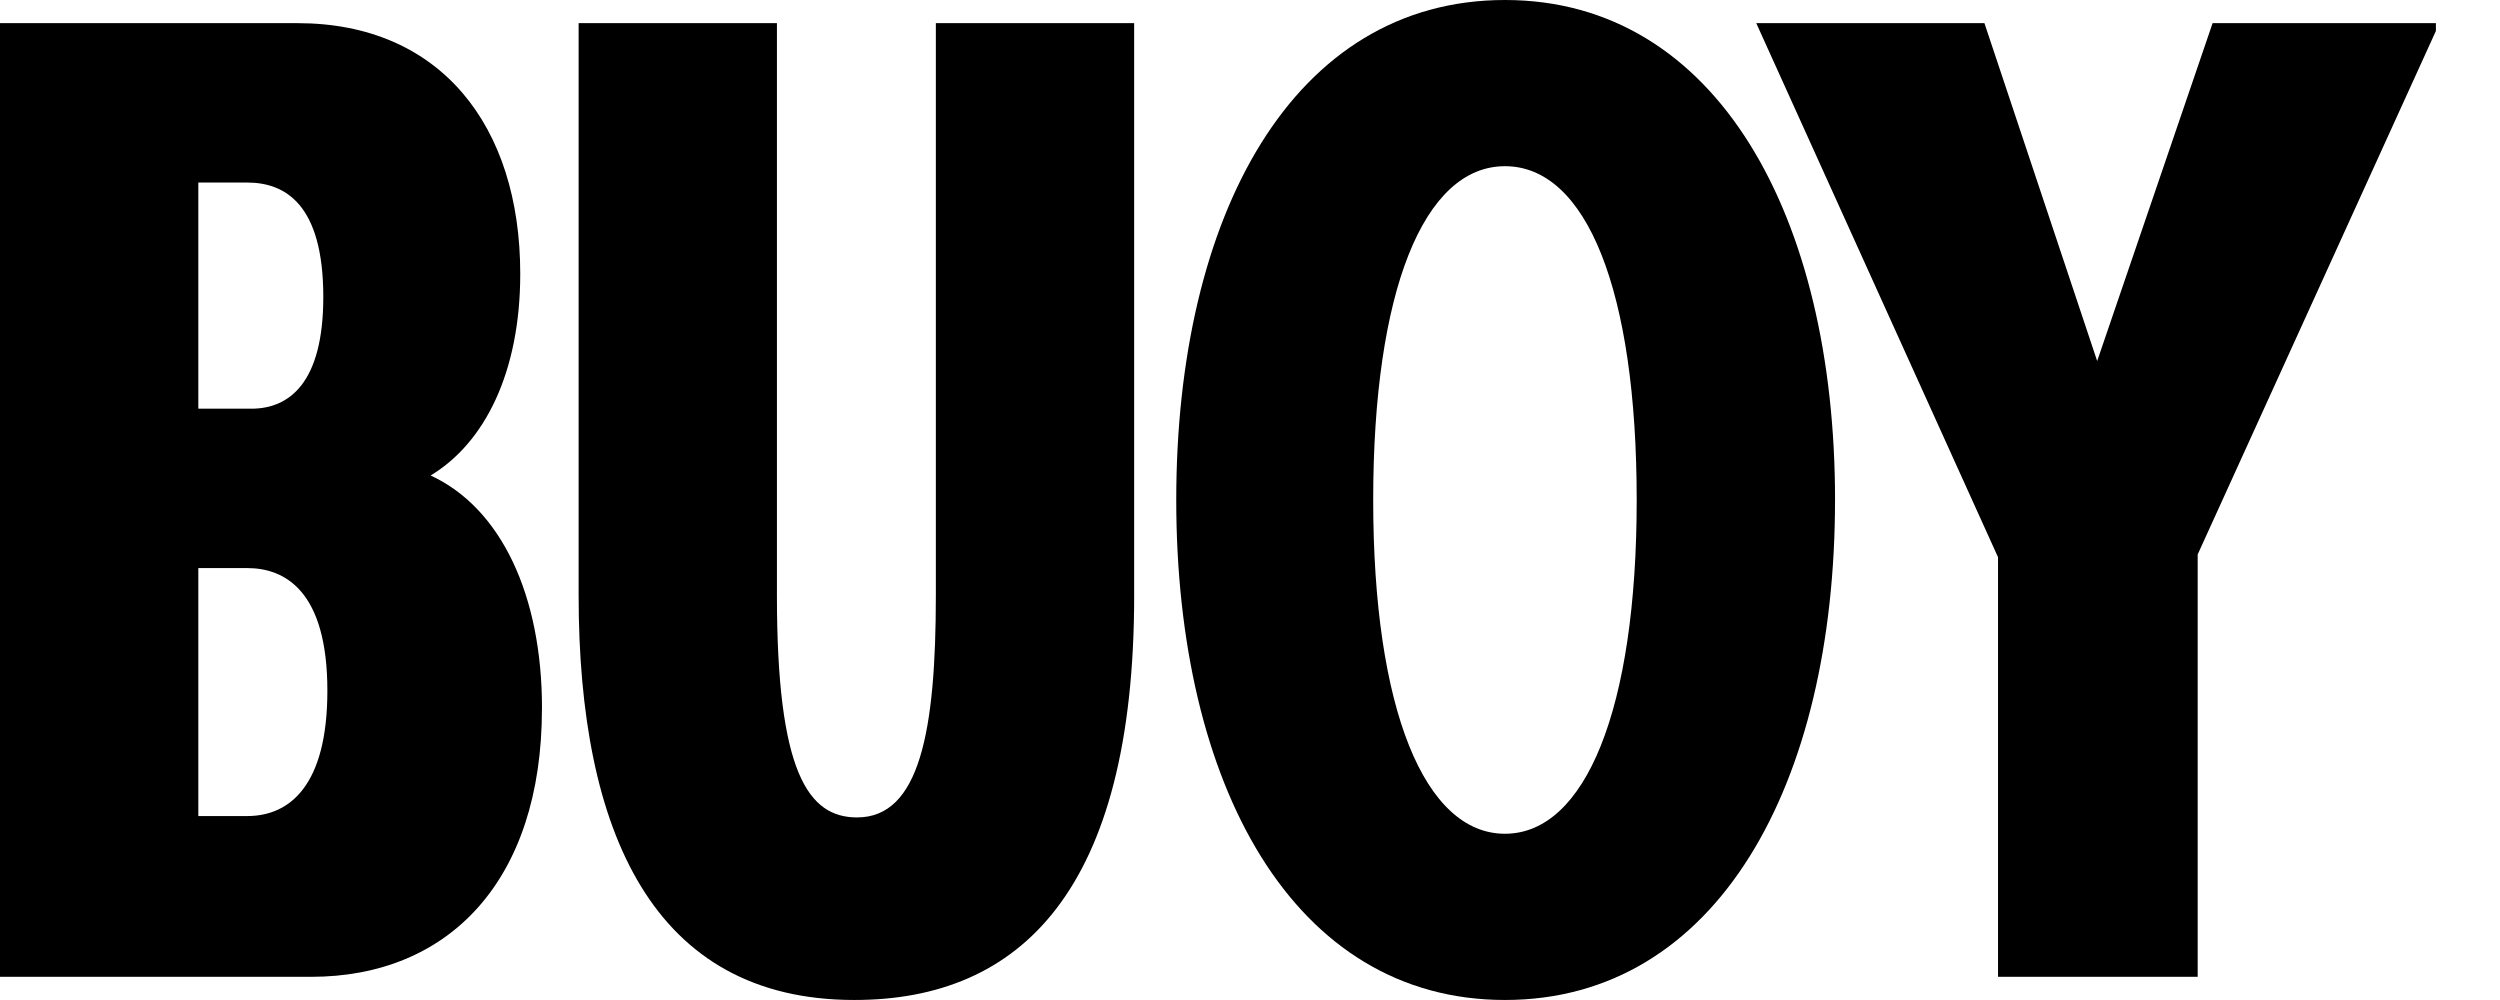
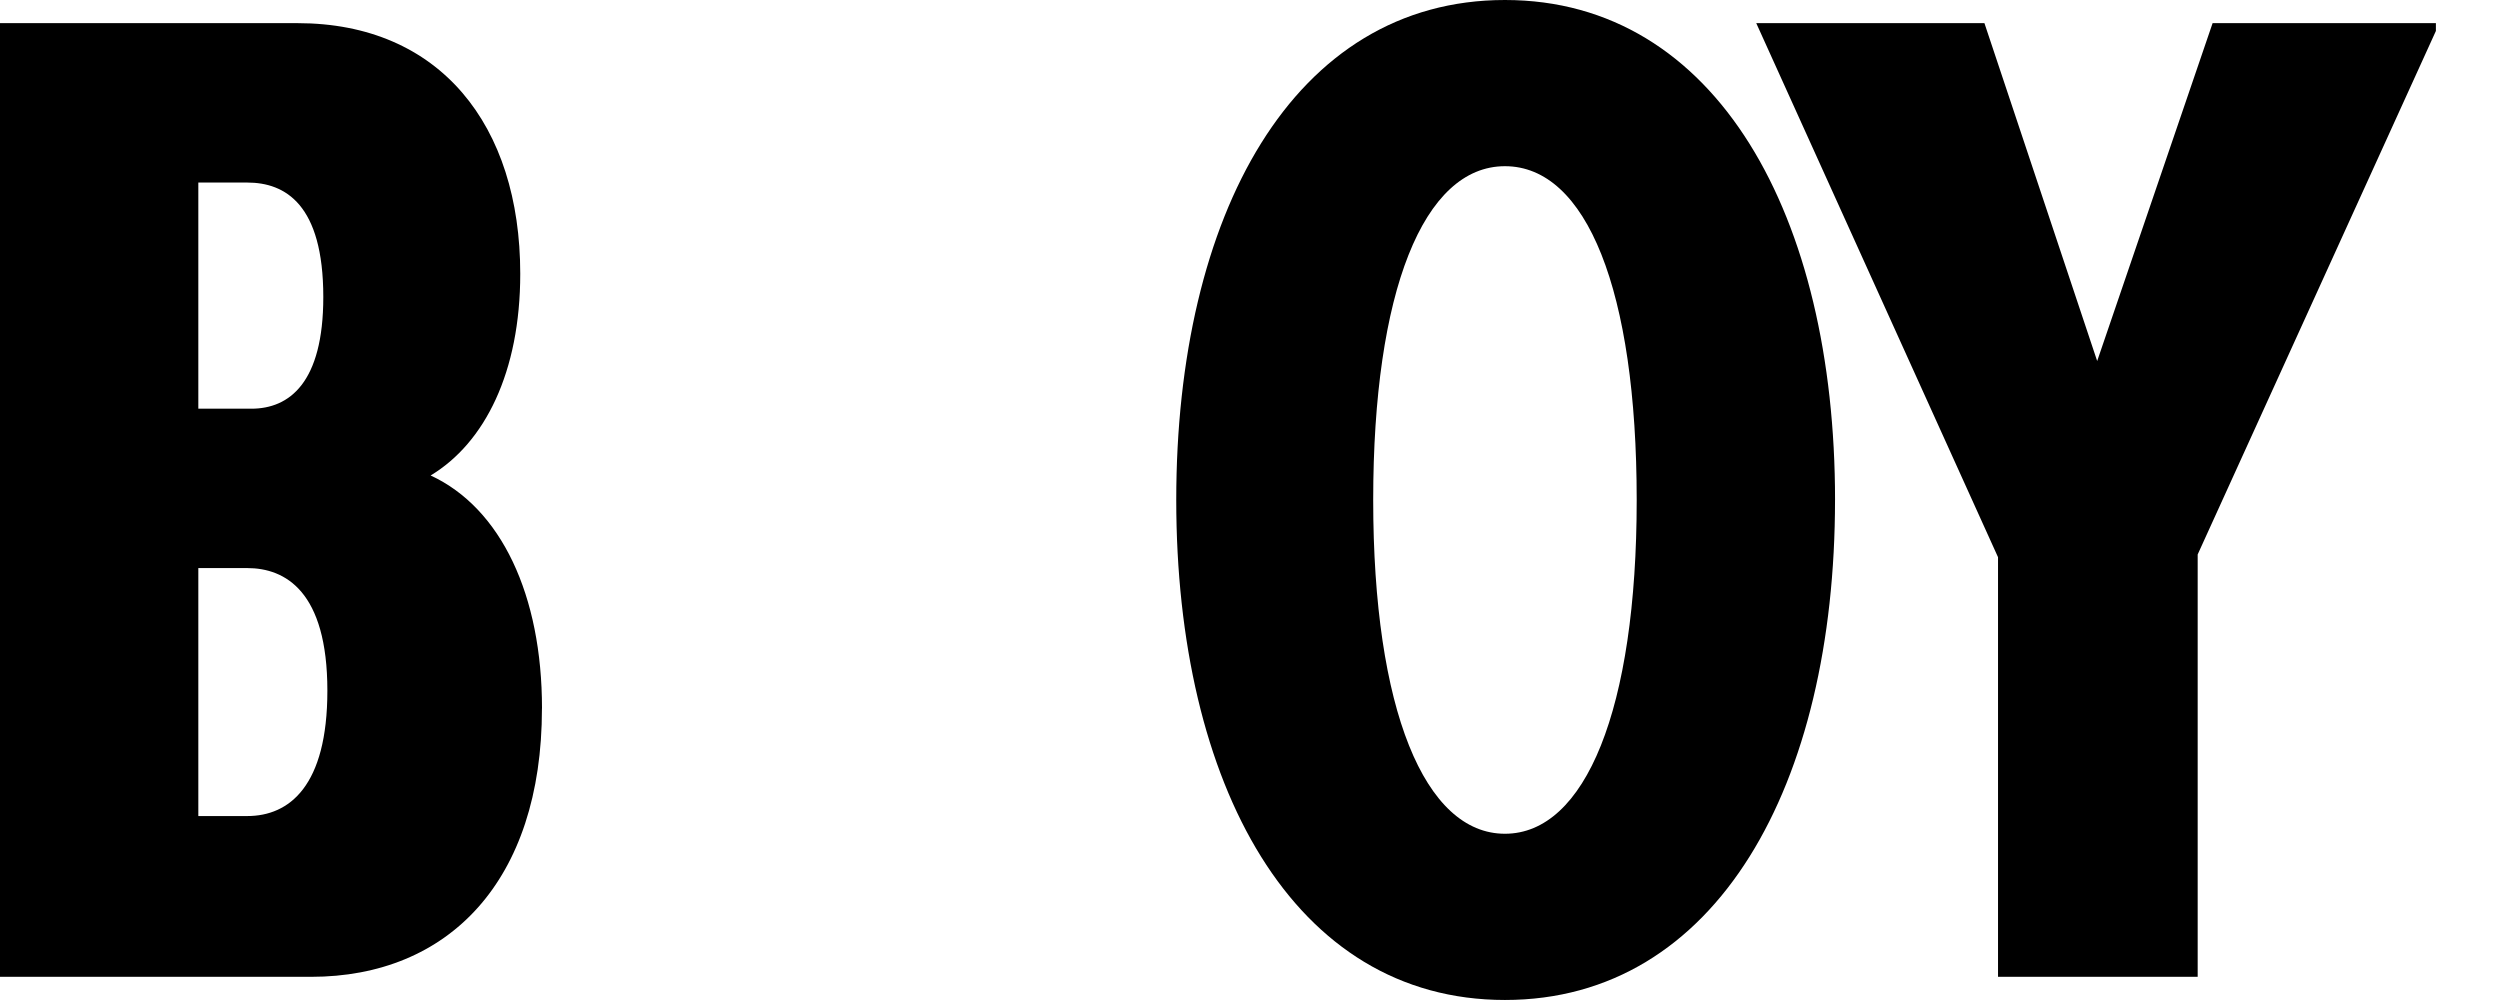
<svg xmlns="http://www.w3.org/2000/svg" width="100" height="40" viewBox="0 0 100 40" fill="none">
  <g clip-path="url(#clip0_114_4180)">
-     <path d="M21.678 28.337C21.678 35.258 17.93 39.073 12.441 39.073H0V0.926H11.899C17.604 0.926 20.81 5.014 20.81 10.953C20.81 14.877 19.397 17.711 17.225 19.019C20.05 20.326 21.68 23.814 21.68 28.337H21.678ZM9.889 7.302H7.933V16.348H10.052C11.573 16.348 12.932 15.313 12.932 11.88C12.932 8.174 11.41 7.302 9.889 7.302ZM13.095 27.628C13.095 23.65 11.41 22.723 9.889 22.723H7.933V32.642H9.889C11.573 32.642 13.095 31.443 13.095 27.628Z" fill="black" />
-     <path d="M45.367 23.814C45.367 35.639 40.803 39.999 34.175 39.999C26.133 39.999 23.145 33.296 23.145 23.814V0.926H31.077V23.814C31.077 30.899 32.326 32.697 34.283 32.697C36.782 32.697 37.434 29.264 37.434 23.814V0.926H45.366V23.814H45.367Z" fill="black" />
+     <path d="M21.678 28.337C21.678 35.258 17.93 39.073 12.441 39.073H0V0.926H11.899C17.604 0.926 20.81 5.014 20.81 10.953C20.81 14.877 19.397 17.711 17.225 19.019C20.05 20.326 21.68 23.814 21.68 28.337H21.678ZM9.889 7.302H7.933V16.348H10.052C11.573 16.348 12.932 15.313 12.932 11.88C12.932 8.174 11.41 7.302 9.889 7.302M13.095 27.628C13.095 23.65 11.41 22.723 9.889 22.723H7.933V32.642H9.889C11.573 32.642 13.095 31.443 13.095 27.628Z" fill="black" />
    <path d="M73.401 19.999C73.401 31.389 68.674 39.999 60.198 39.999C51.723 39.999 47.05 31.389 47.05 19.999C47.05 8.61 51.723 0 60.199 0C68.676 0 73.402 8.665 73.402 19.999H73.401ZM54.928 19.999C54.928 28.392 56.994 33.35 60.198 33.35C63.403 33.35 65.468 28.392 65.468 19.999C65.468 11.607 63.457 6.648 60.198 6.648C56.939 6.648 54.928 11.662 54.928 19.999Z" fill="black" />
    <path d="M87.907 22.179V39.073H79.921V22.288L70.25 0.926H79.377L83.887 14.441L88.504 0.926H97.578L87.907 22.179Z" fill="black" />
  </g>
  <defs>
    <clipPath id="clip0_114_4180">
      <rect width="97.436" height="40" fill="white" />
    </clipPath>
  </defs>
</svg>